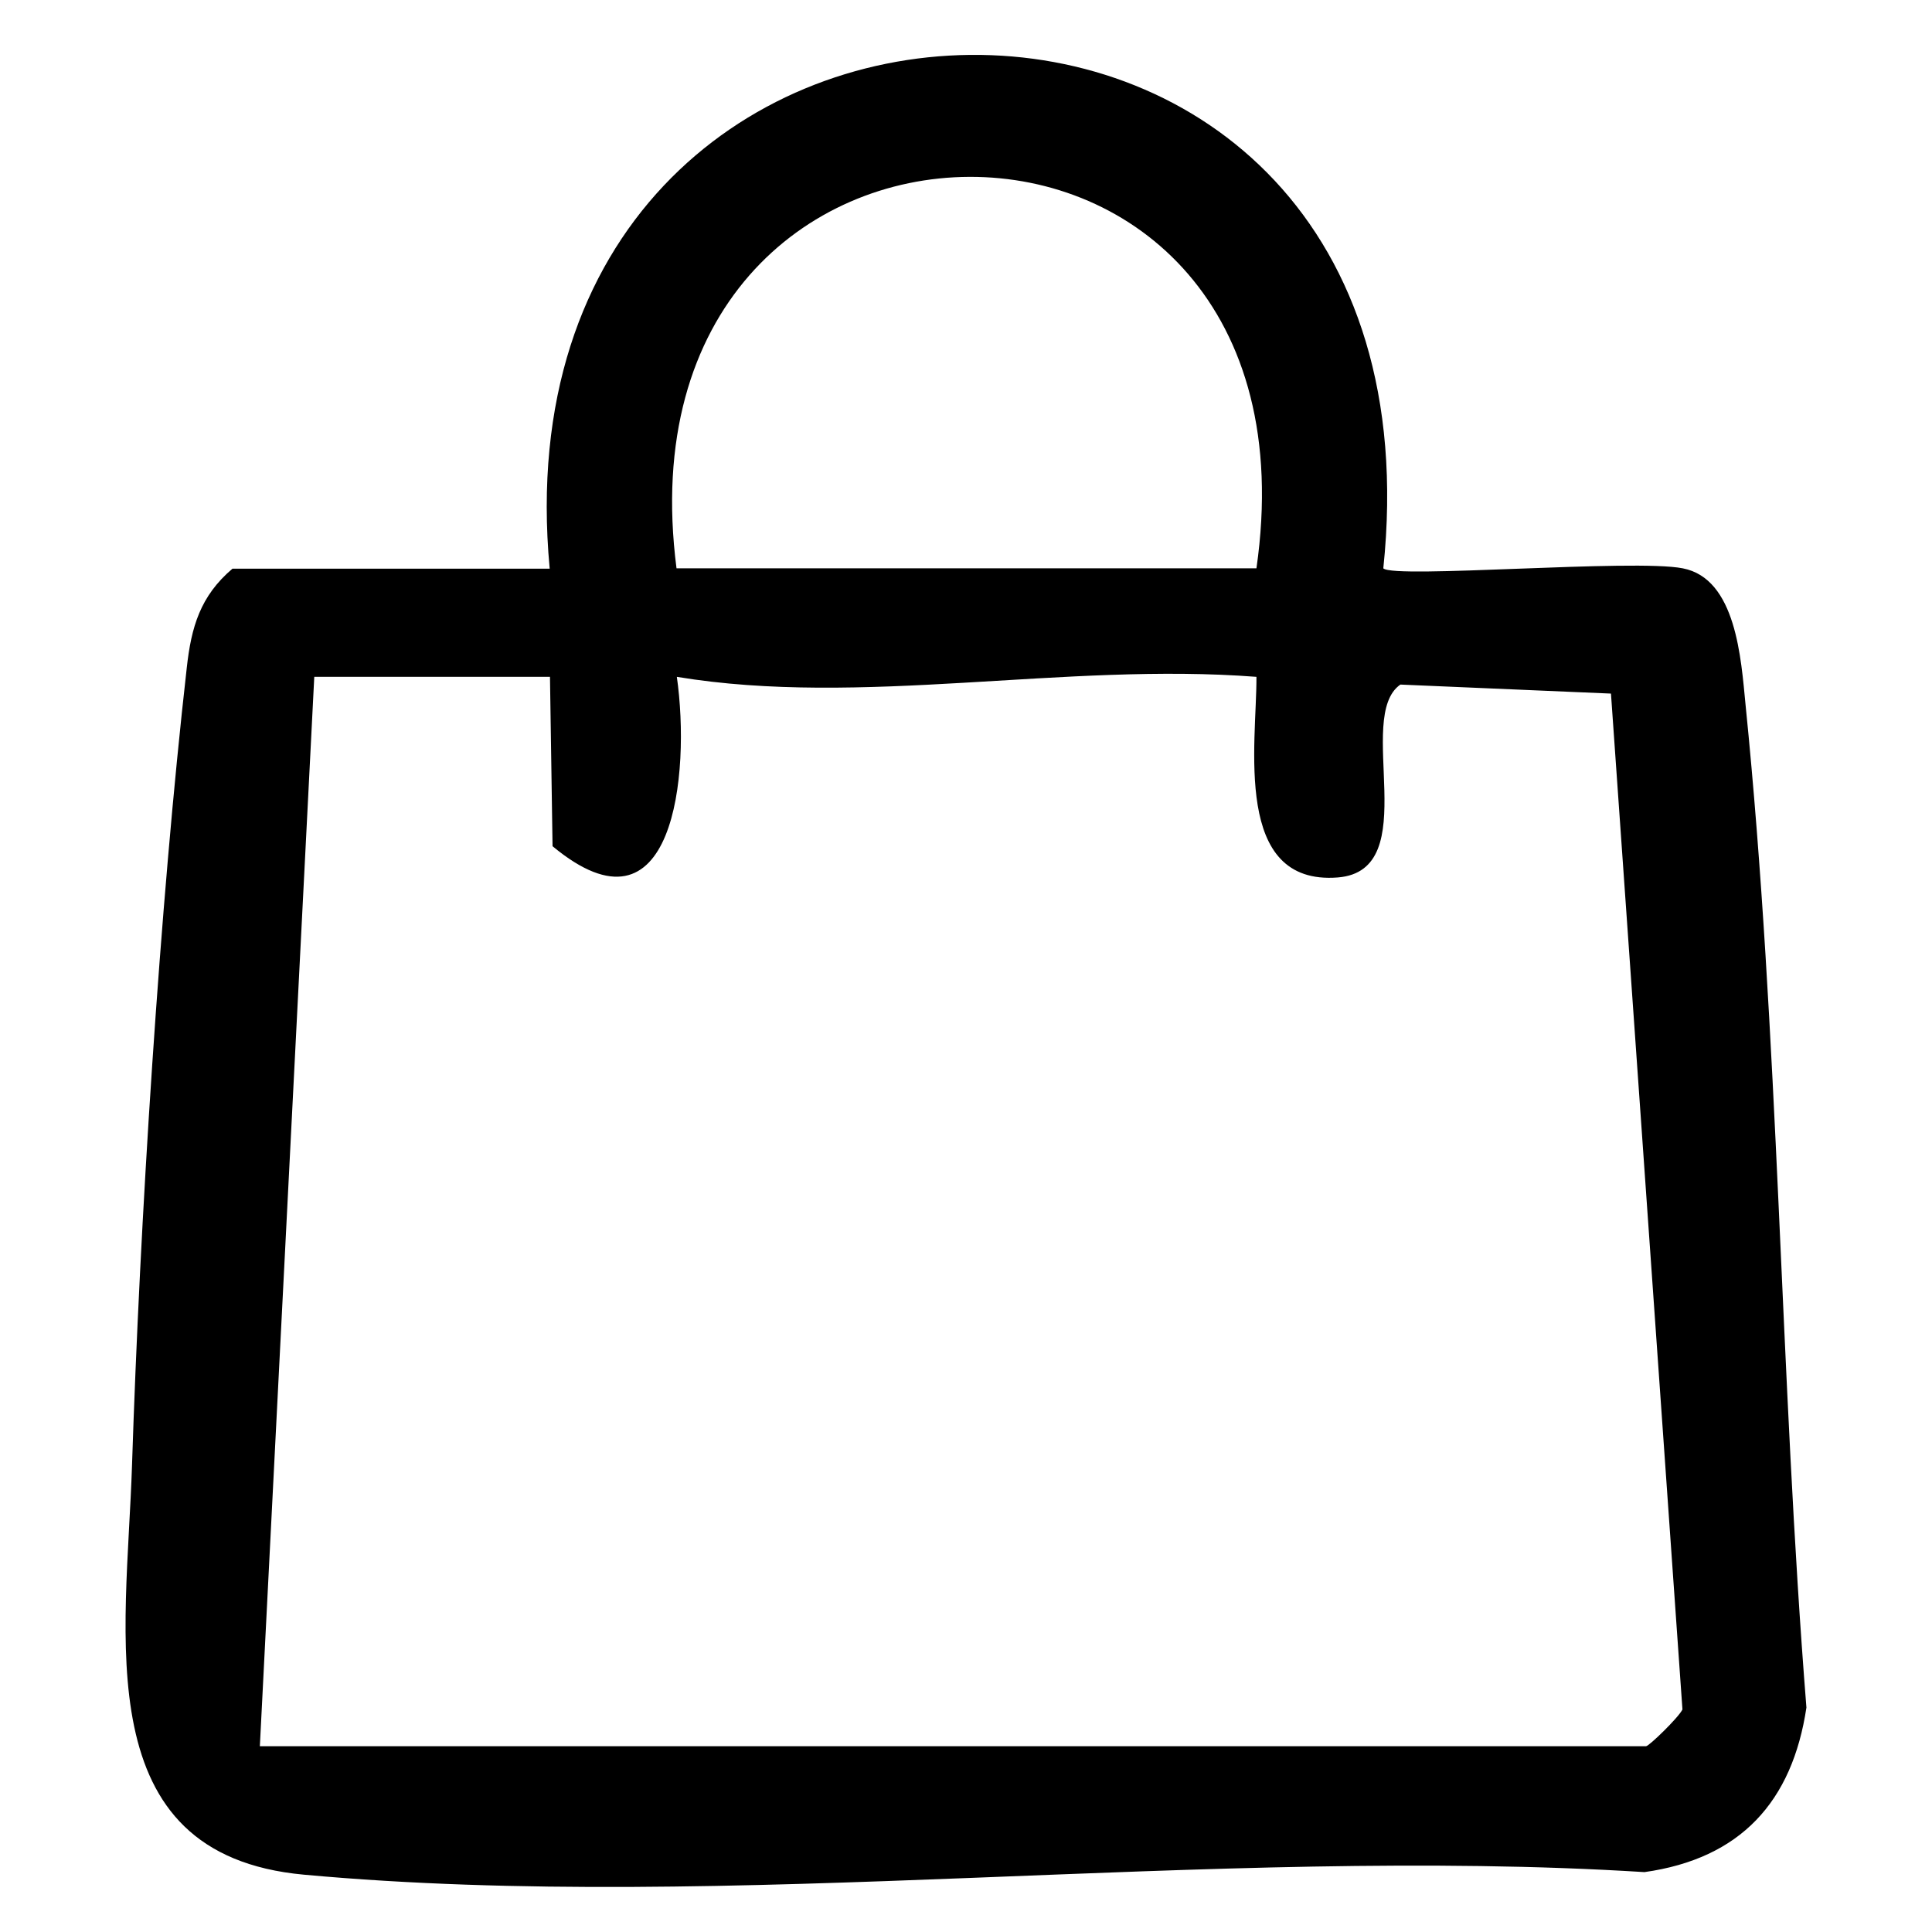
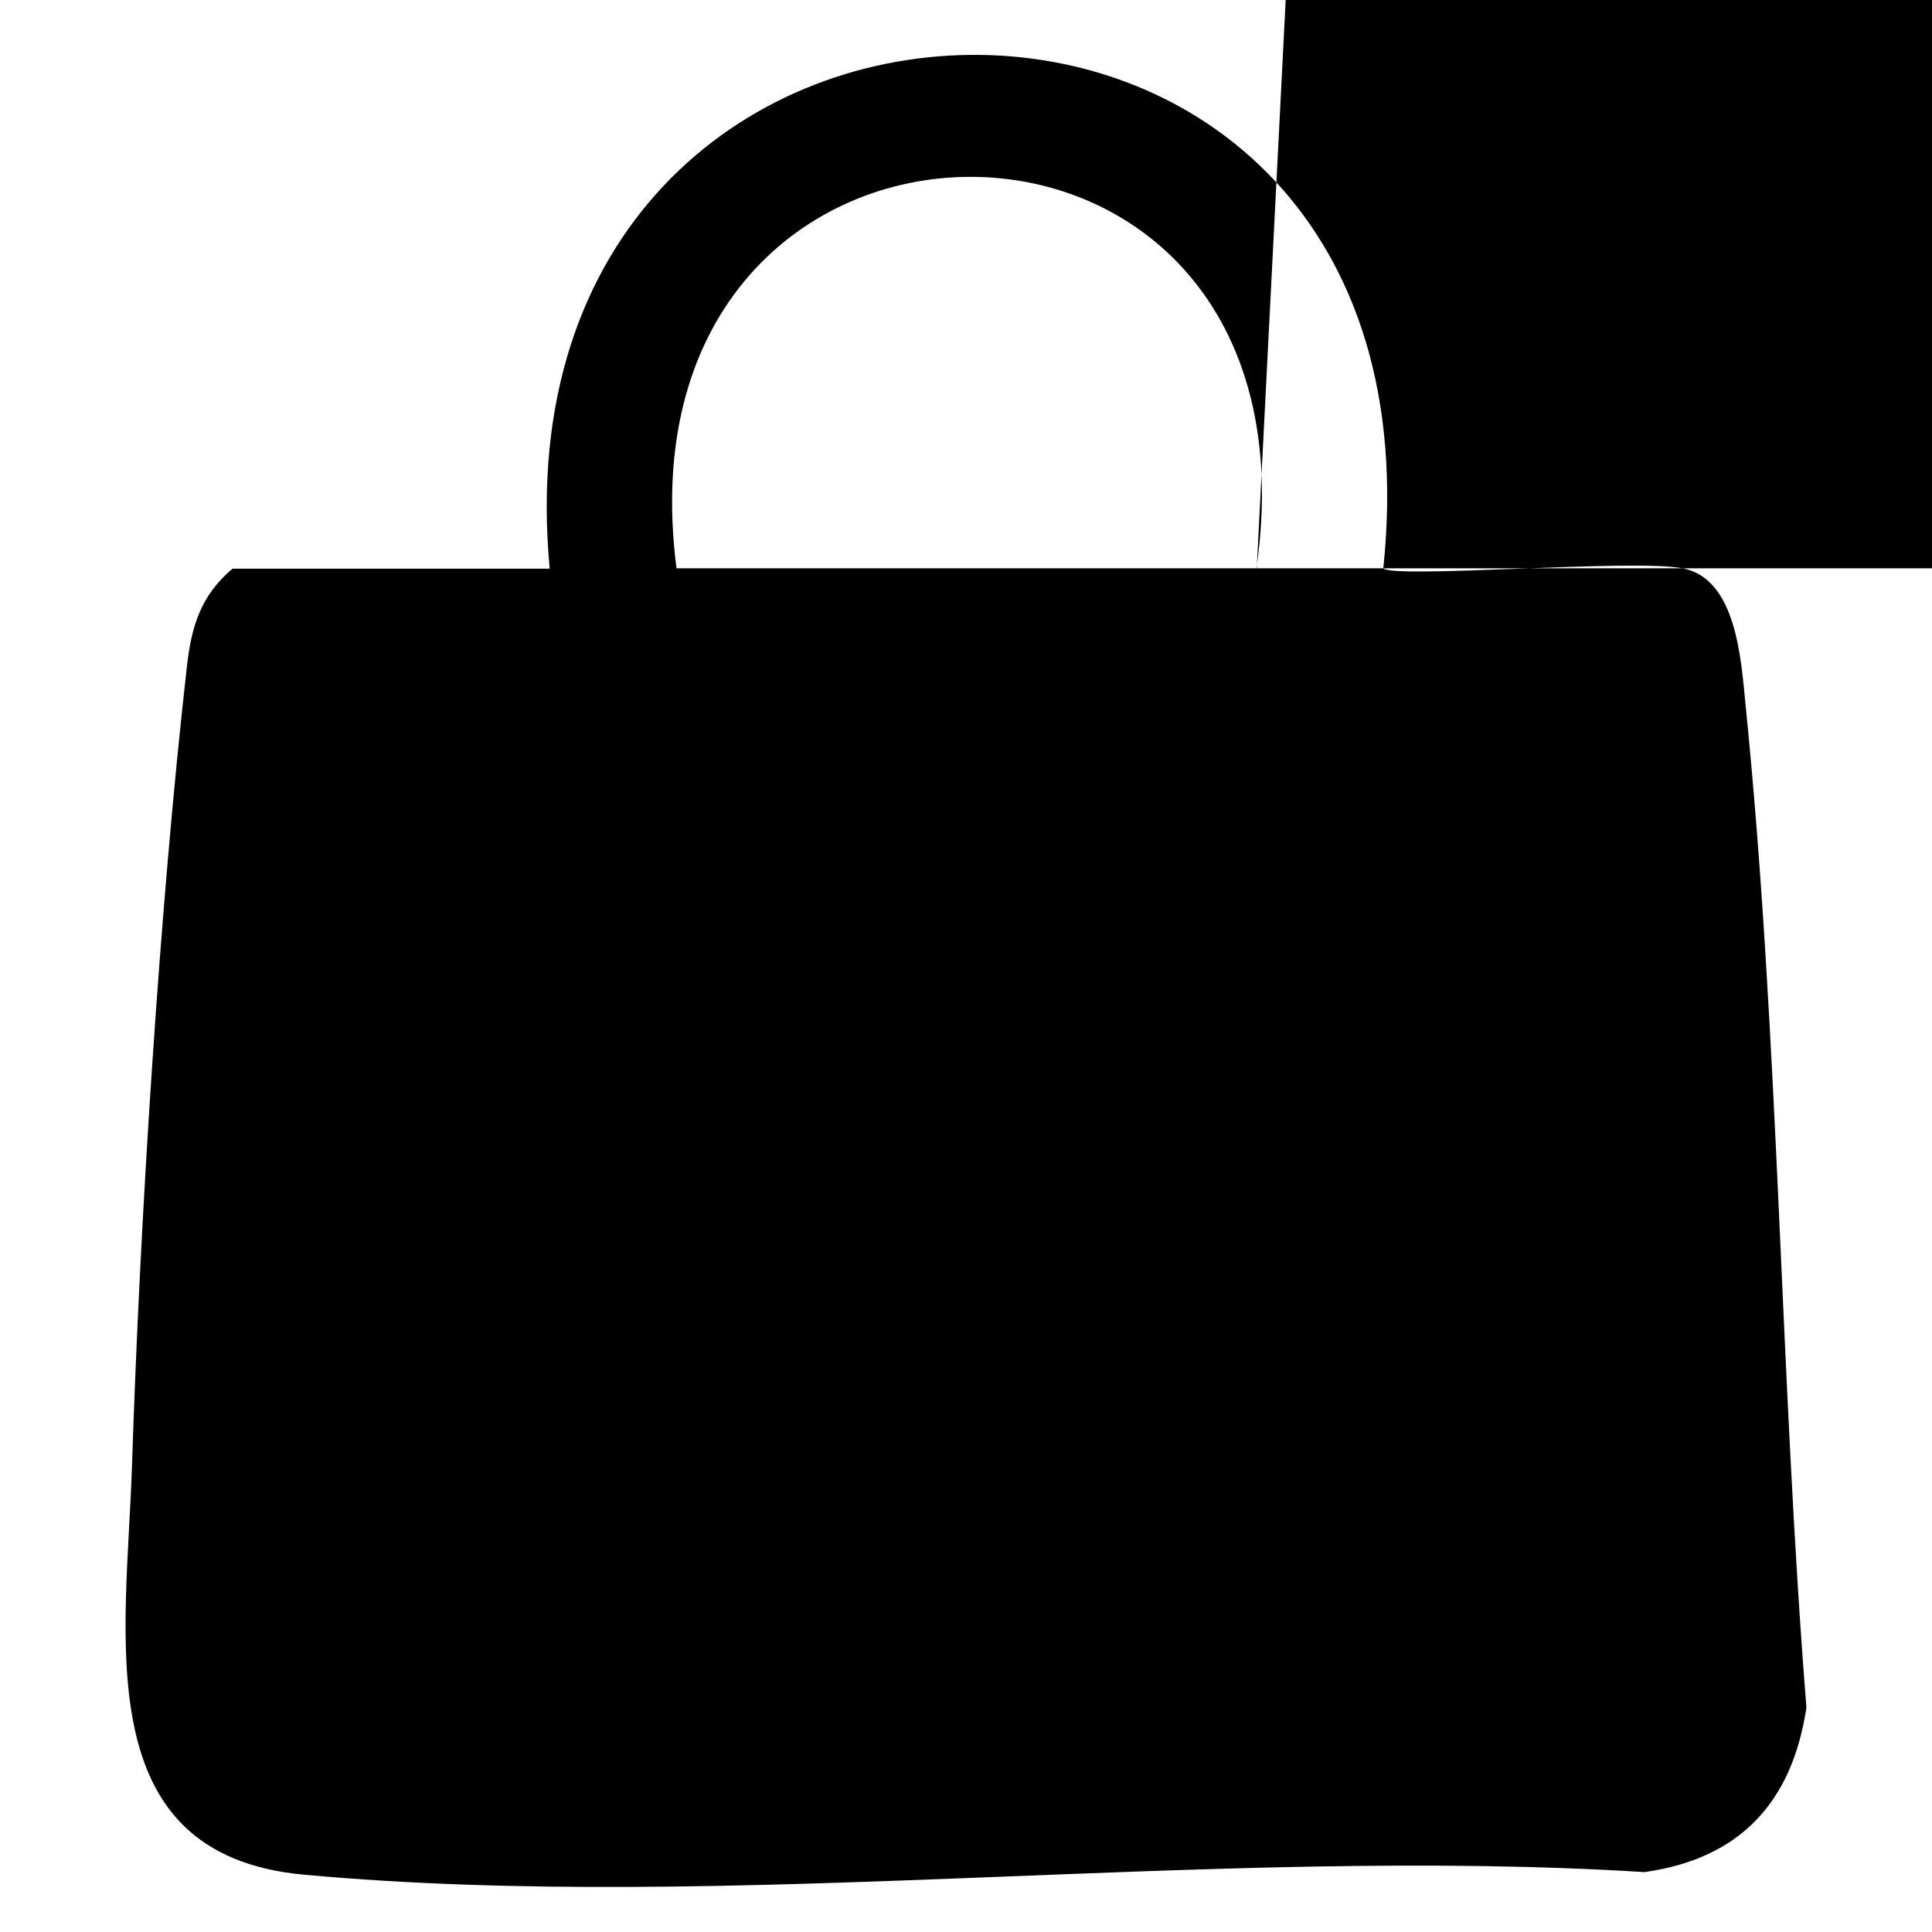
<svg xmlns="http://www.w3.org/2000/svg" viewBox="0 0 60 60" version="1.1" id="Layer_1">
-   <path d="M17.07,17.65c-1.95-20.98,28.14-21.54,25.89,0,.33.33,7.79-.3,9.3,0,1.66.32,1.81,2.81,1.95,4.24,1.04,10.29,1.07,20.84,1.89,31.14-.44,2.93-2.05,4.69-5.03,5.11-13.38-.84-28.45,1.29-41.63.08-6.77-.62-5.51-7.4-5.34-12.72.24-7.47.86-17.35,1.7-24.76.14-1.27.42-2.23,1.42-3.08h9.85ZM39.02,17.65c2.34-16.28-20.1-16.14-18.01,0h18.01ZM8.06,54.23h43.06c.09,0,1-.88,1.13-1.14l-2.22-31.55-6.54-.28c-1.44,1,.76,5.77-1.94,5.99-3.28.26-2.52-4.16-2.53-6.23-5.97-.46-12.27.95-18,0,.43,3.01-.09,8.39-3.86,5.26l-.08-5.26h-7.32s-1.69,33.21-1.69,33.21Z" />
+   <path d="M17.07,17.65c-1.95-20.98,28.14-21.54,25.89,0,.33.33,7.79-.3,9.3,0,1.66.32,1.81,2.81,1.95,4.24,1.04,10.29,1.07,20.84,1.89,31.14-.44,2.93-2.05,4.69-5.03,5.11-13.38-.84-28.45,1.29-41.63.08-6.77-.62-5.51-7.4-5.34-12.72.24-7.47.86-17.35,1.7-24.76.14-1.27.42-2.23,1.42-3.08h9.85ZM39.02,17.65c2.34-16.28-20.1-16.14-18.01,0h18.01Zh43.06c.09,0,1-.88,1.13-1.14l-2.22-31.55-6.54-.28c-1.44,1,.76,5.77-1.94,5.99-3.28.26-2.52-4.16-2.53-6.23-5.97-.46-12.27.95-18,0,.43,3.01-.09,8.39-3.86,5.26l-.08-5.26h-7.32s-1.69,33.21-1.69,33.21Z" />
</svg>